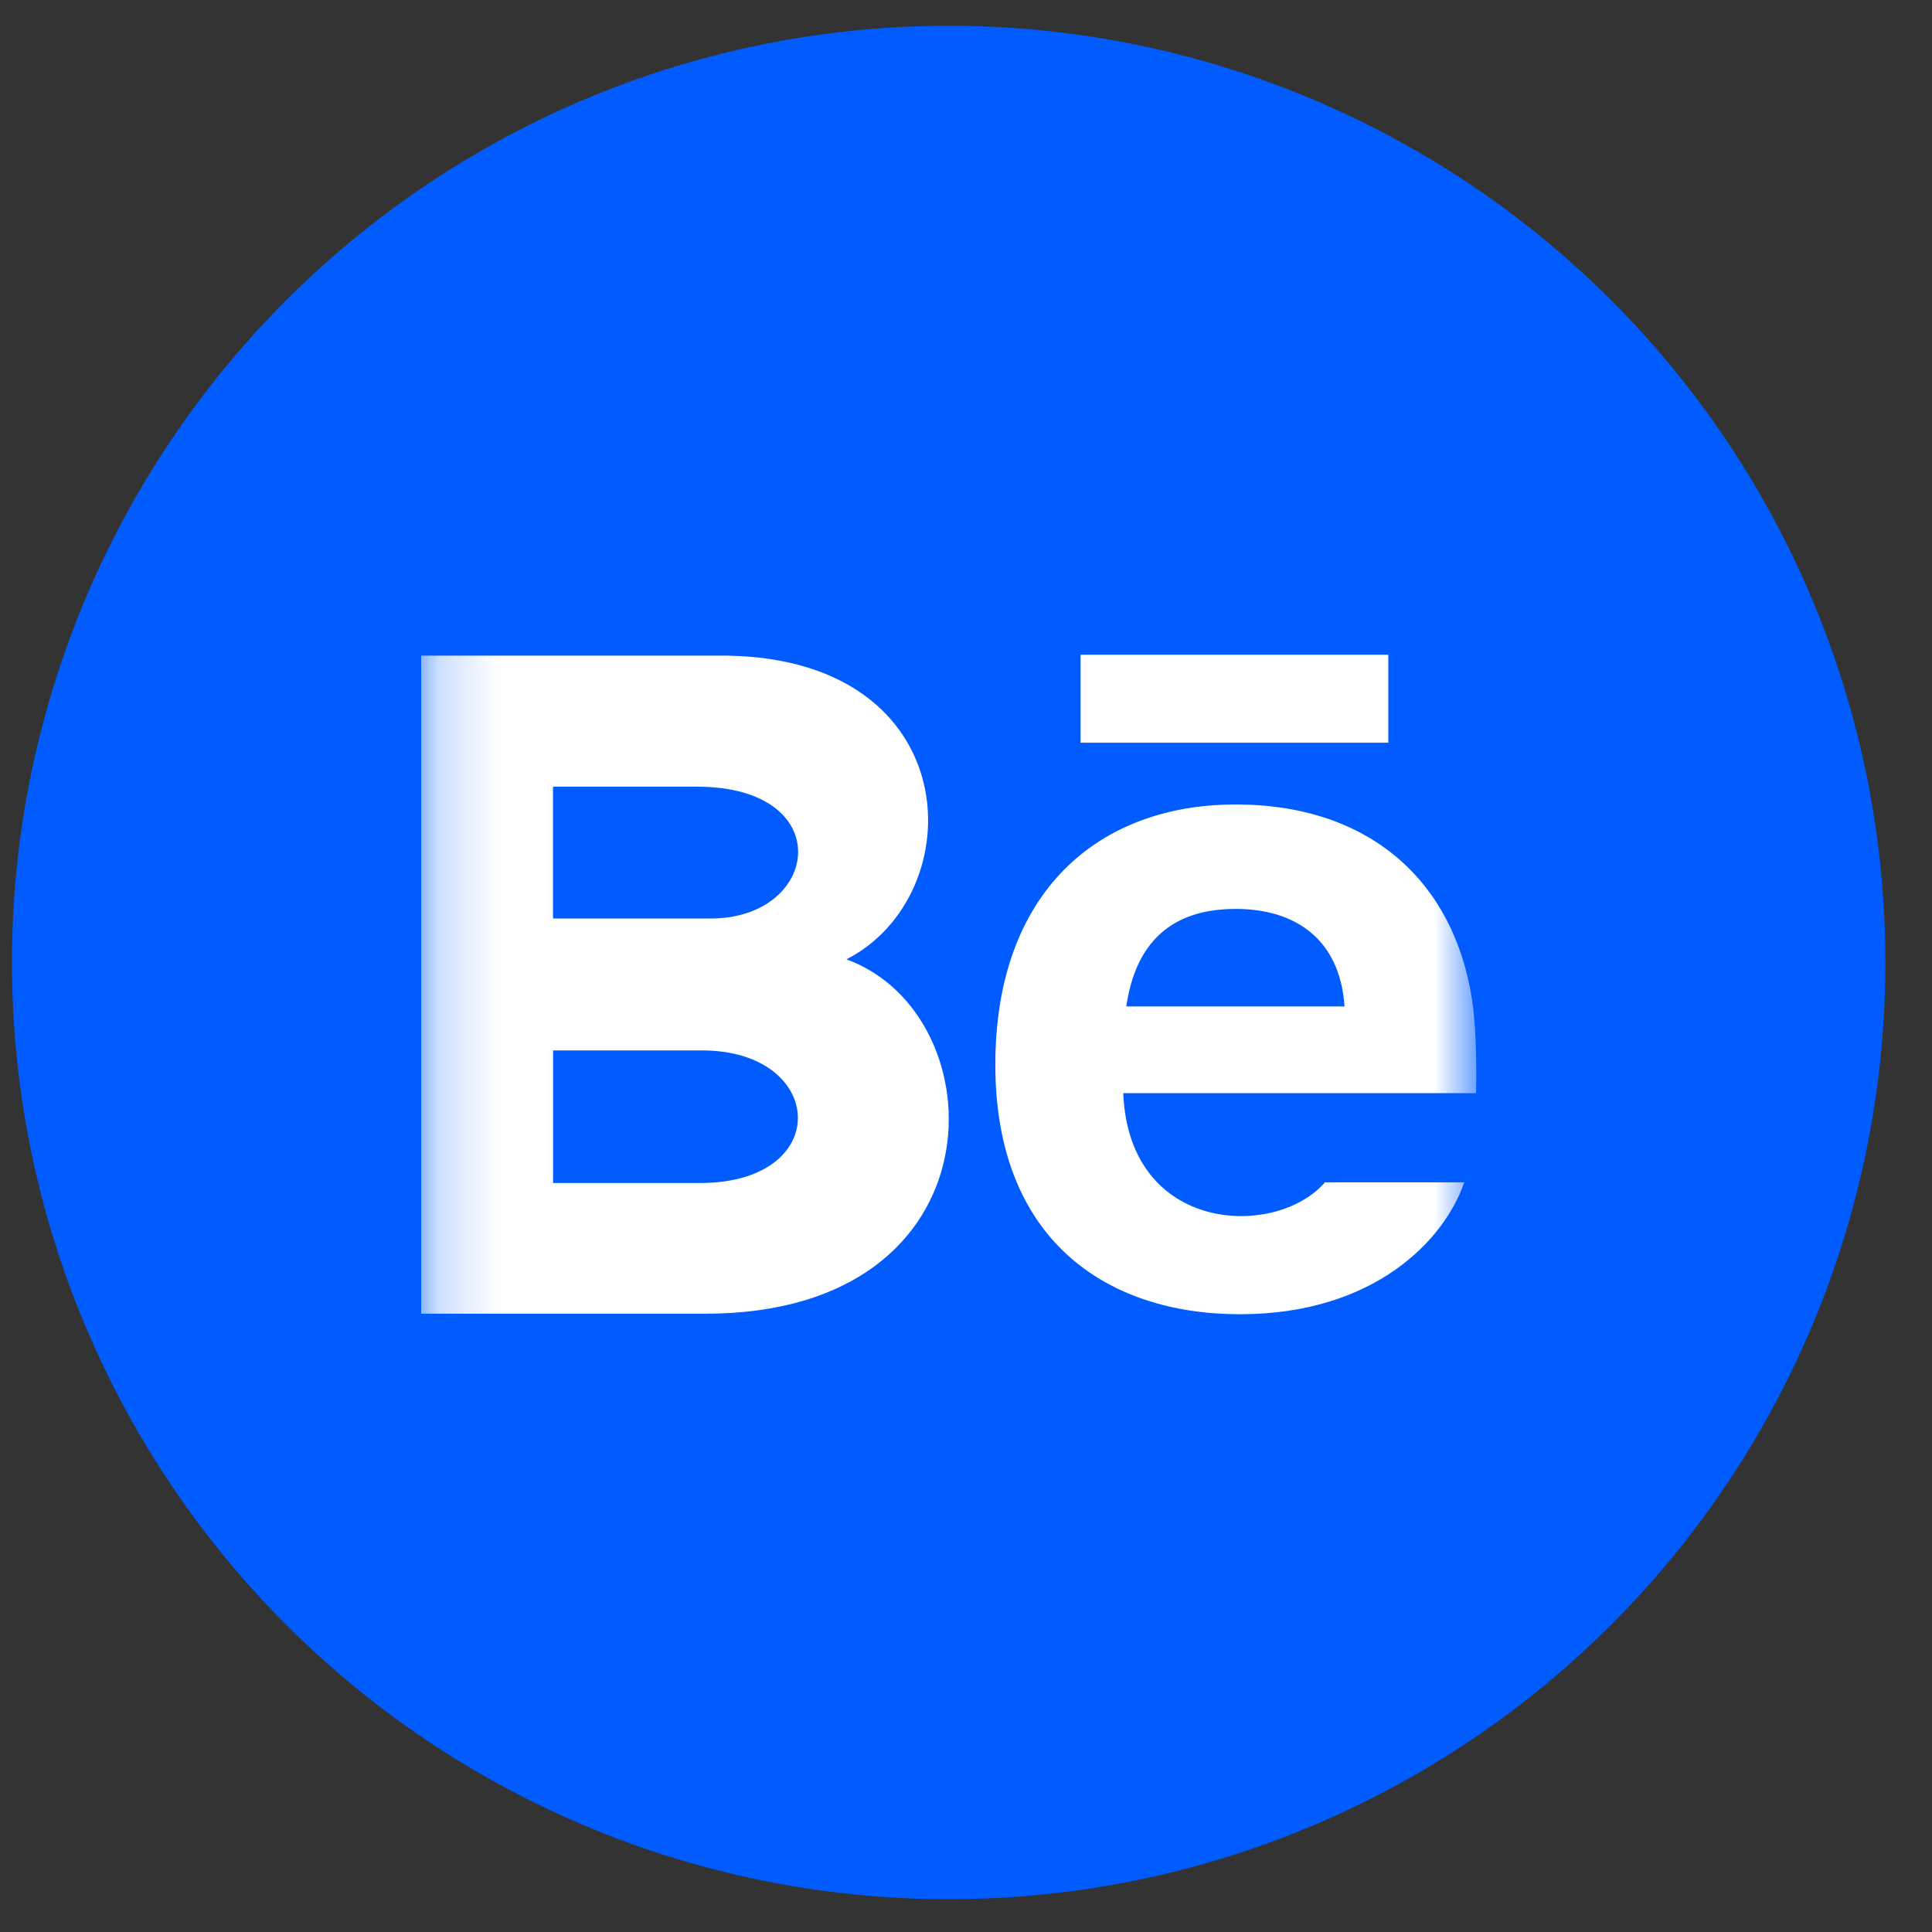
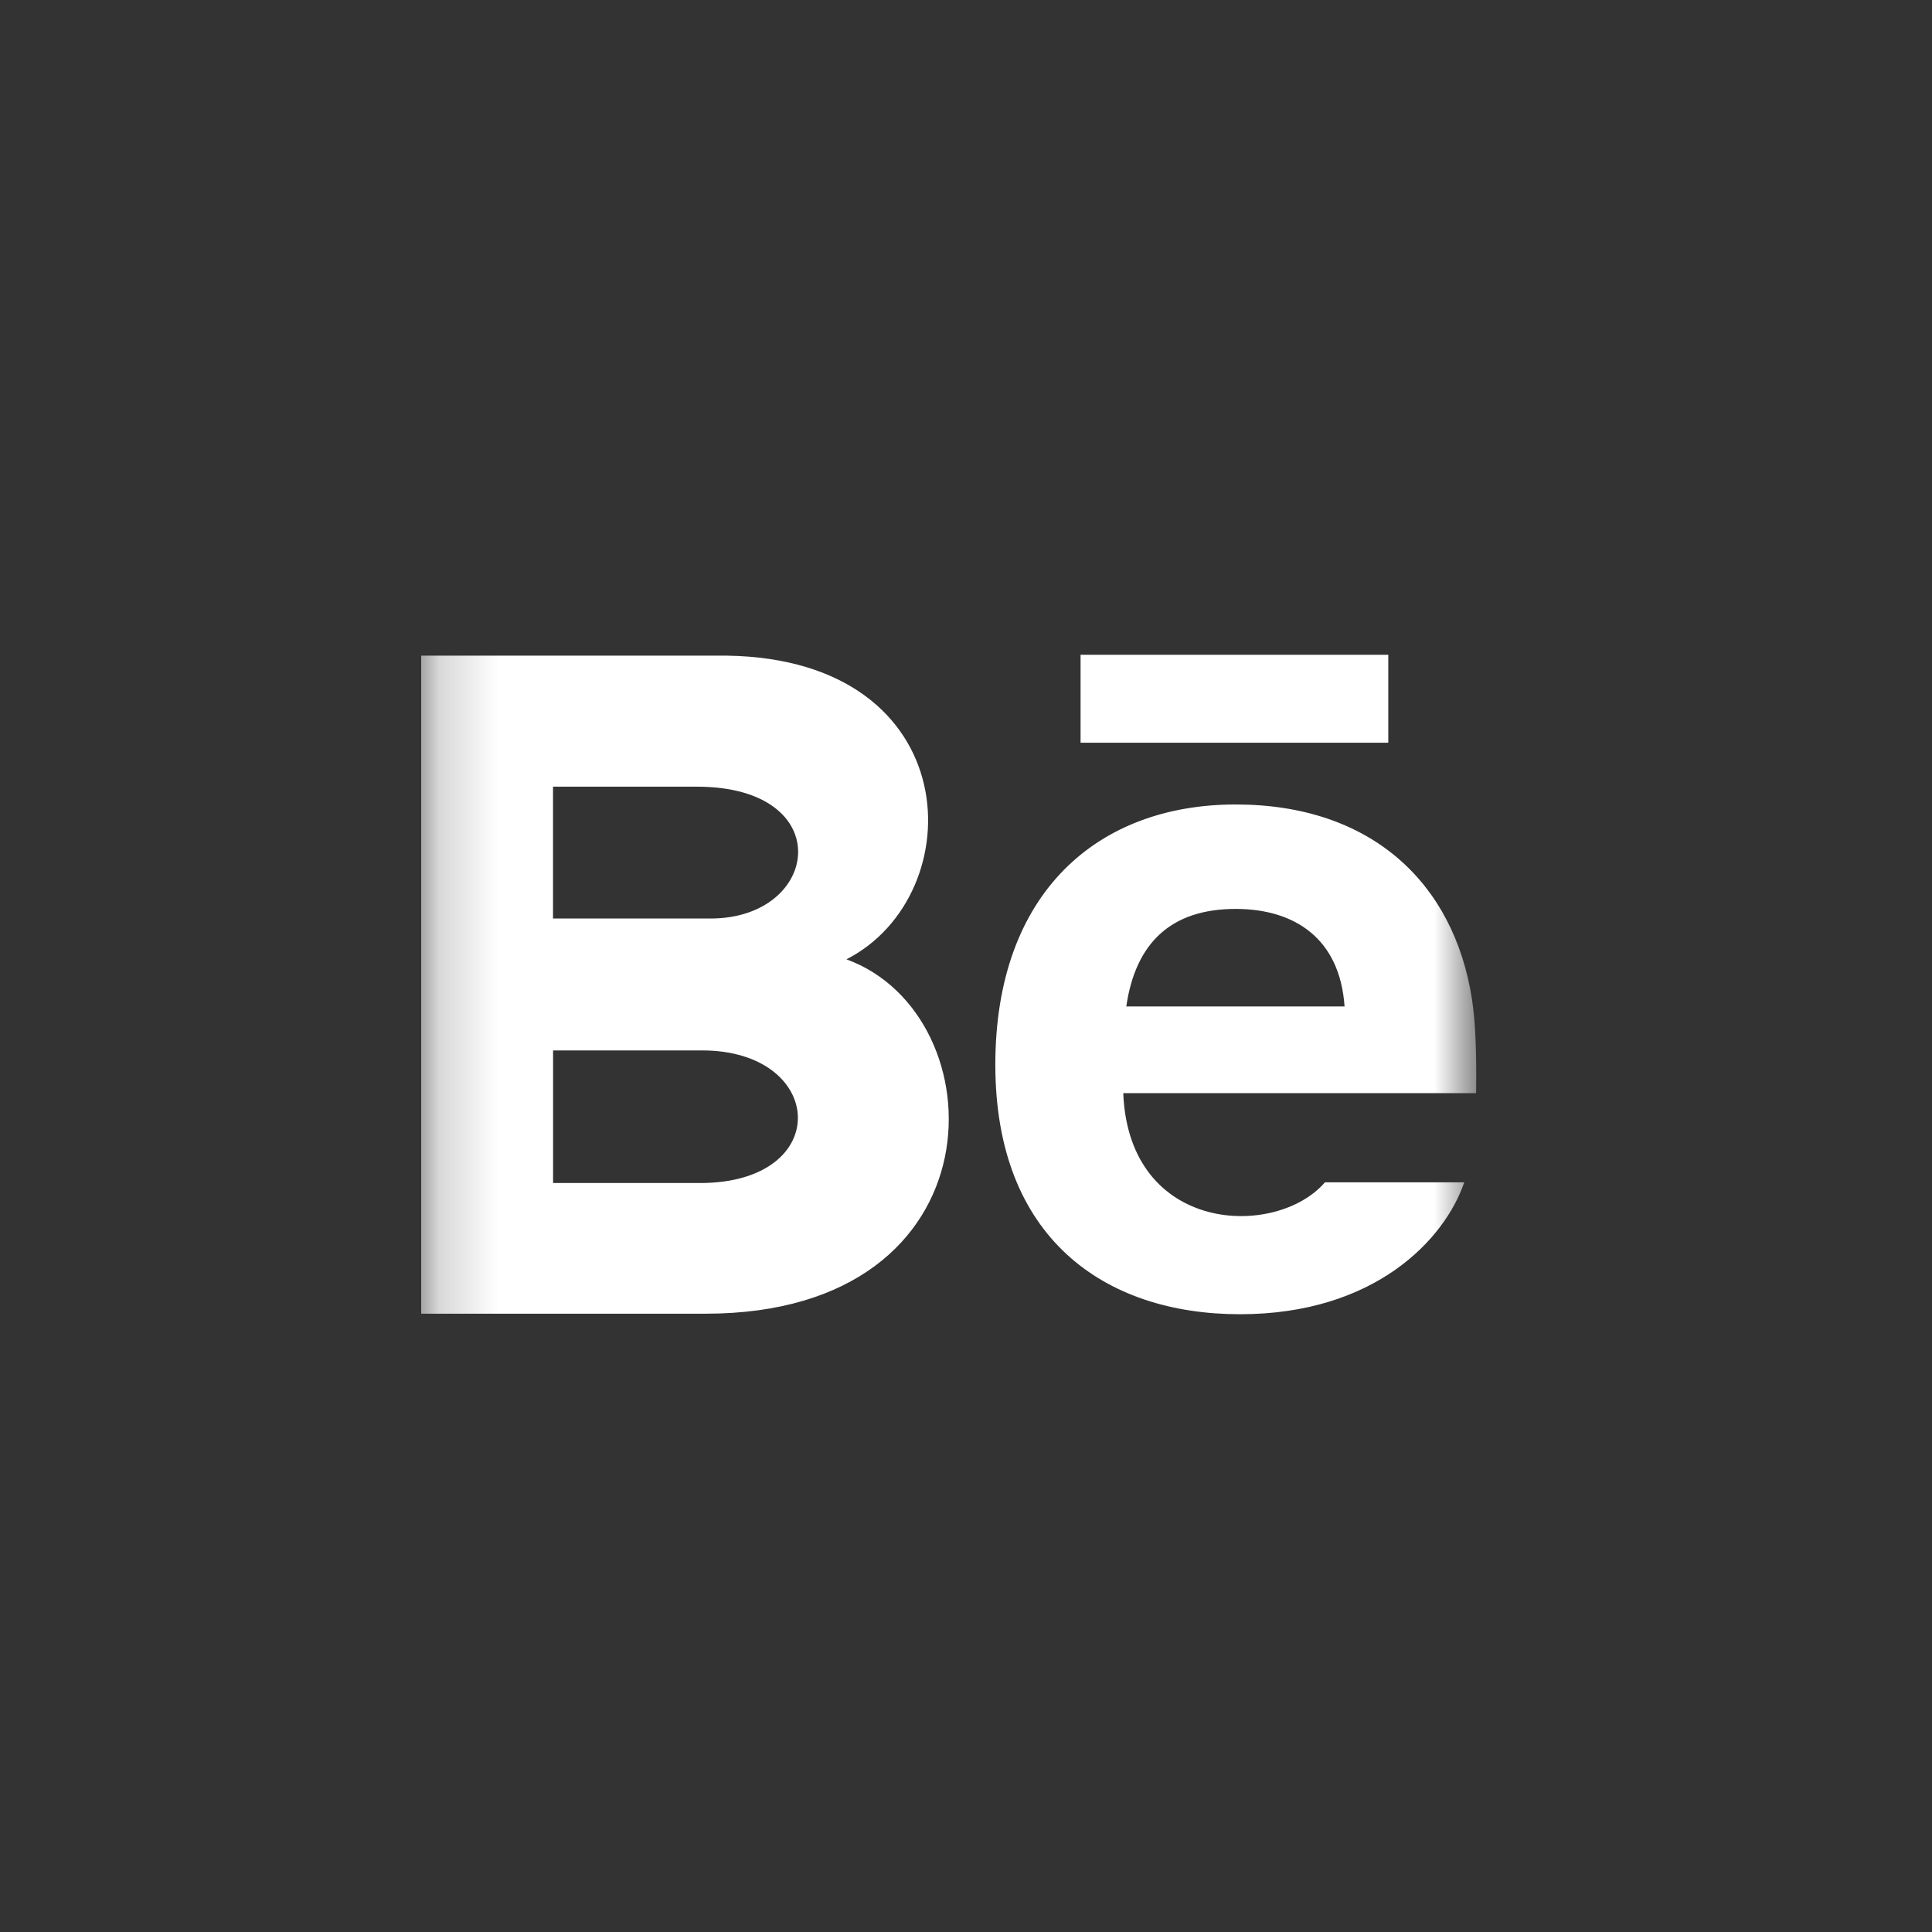
<svg xmlns="http://www.w3.org/2000/svg" width="33" height="33" fill="none">
  <rect width="100%" height="100%" fill="#333333" stroke="none" />
-   <circle cx="16.204" cy="16.44" r="16" fill="#005CFF" />
  <mask id="a" width="19" height="19" x="7" y="7" maskUnits="userSpaceOnUse" style="mask-type:luminance">
    <path fill="#fff" d="M7.193 7.43h18.022V25.45H7.193V7.43Z" />
  </mask>
  <g mask="url(#a)">
    <path fill="#fff" d="M23.713 12.686h-5.256v-1.502h5.256v1.502Zm1.297 7.51c-.332.973-1.524 2.252-3.83 2.252-2.31 0-4.179-1.299-4.179-4.262 0-2.936 1.746-4.445 4.105-4.445 2.314 0 3.727 1.338 4.036 3.323.058.38.082.893.071 1.608h-6.027c.097 2.41 2.615 2.486 3.445 1.523h2.379Zm-5.772-3.005h3.728c-.079-1.161-.853-1.666-1.86-1.666-1.1 0-1.71.577-1.868 1.666Zm-7.19 5.248H7.194v-11.24h5.222c4.111.062 4.19 4.089 2.042 5.187 2.599.946 2.686 6.053-2.408 6.053Zm-2.602-6.75h2.691c1.884 0 2.182-2.252-.234-2.252H9.446v2.253Zm2.546 2.253H9.447v2.265h2.509c2.294 0 2.153-2.265.037-2.265Z" />
  </g>
</svg>